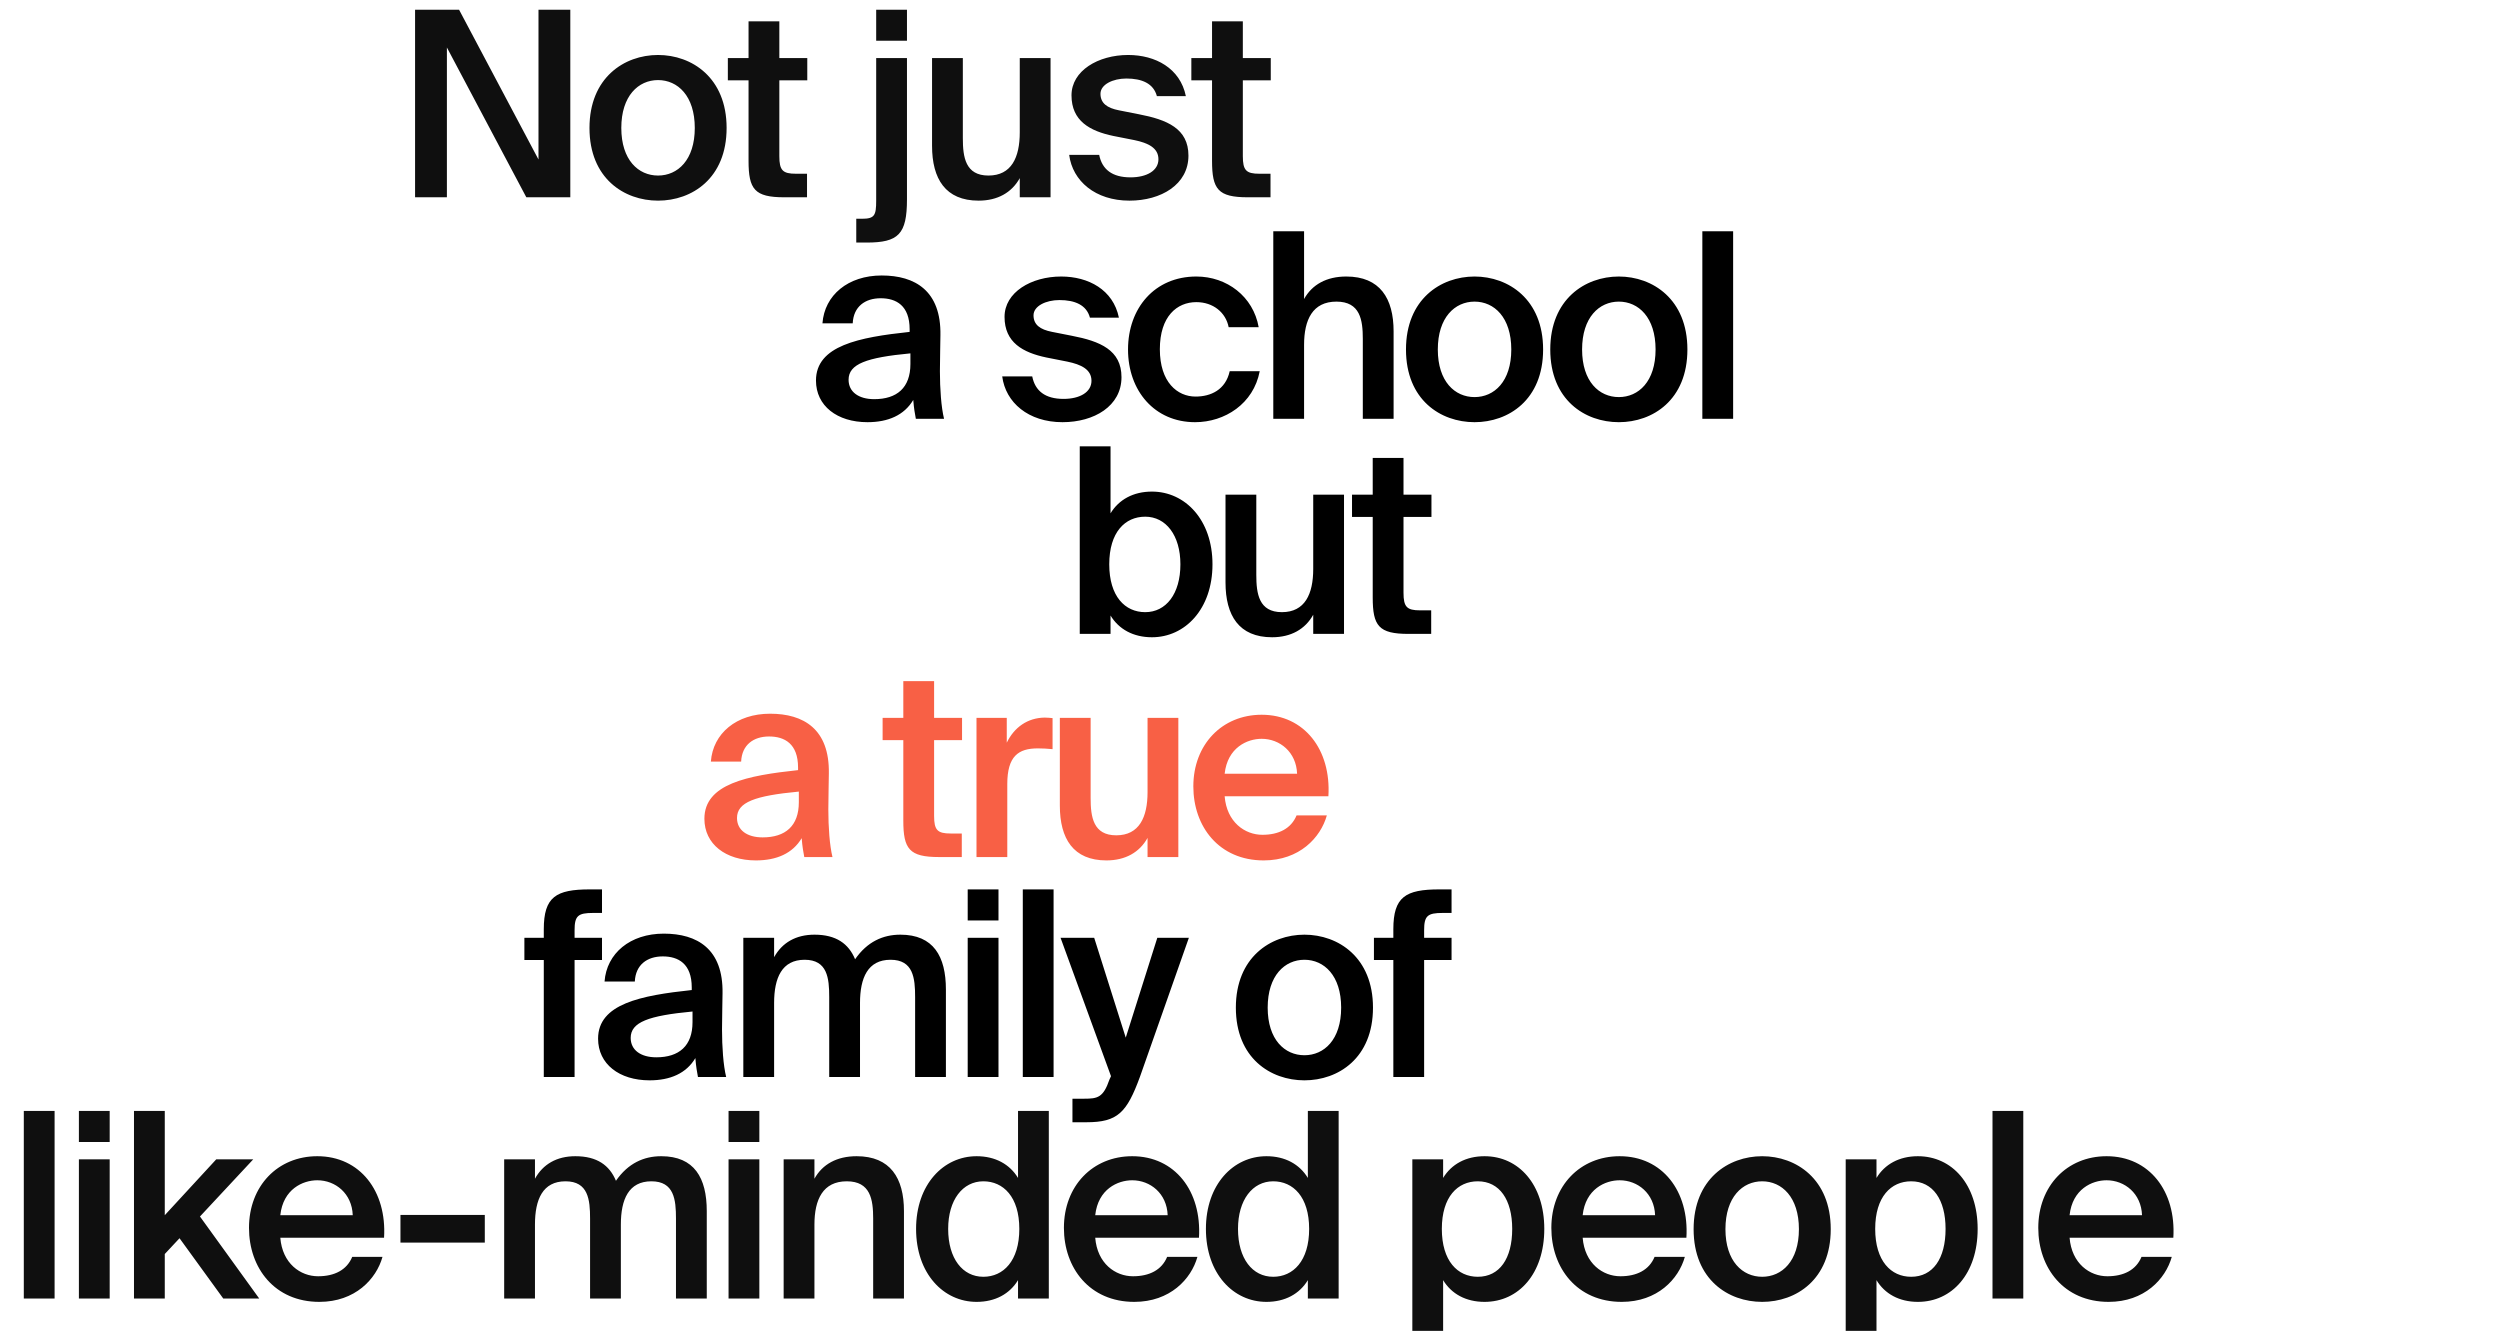
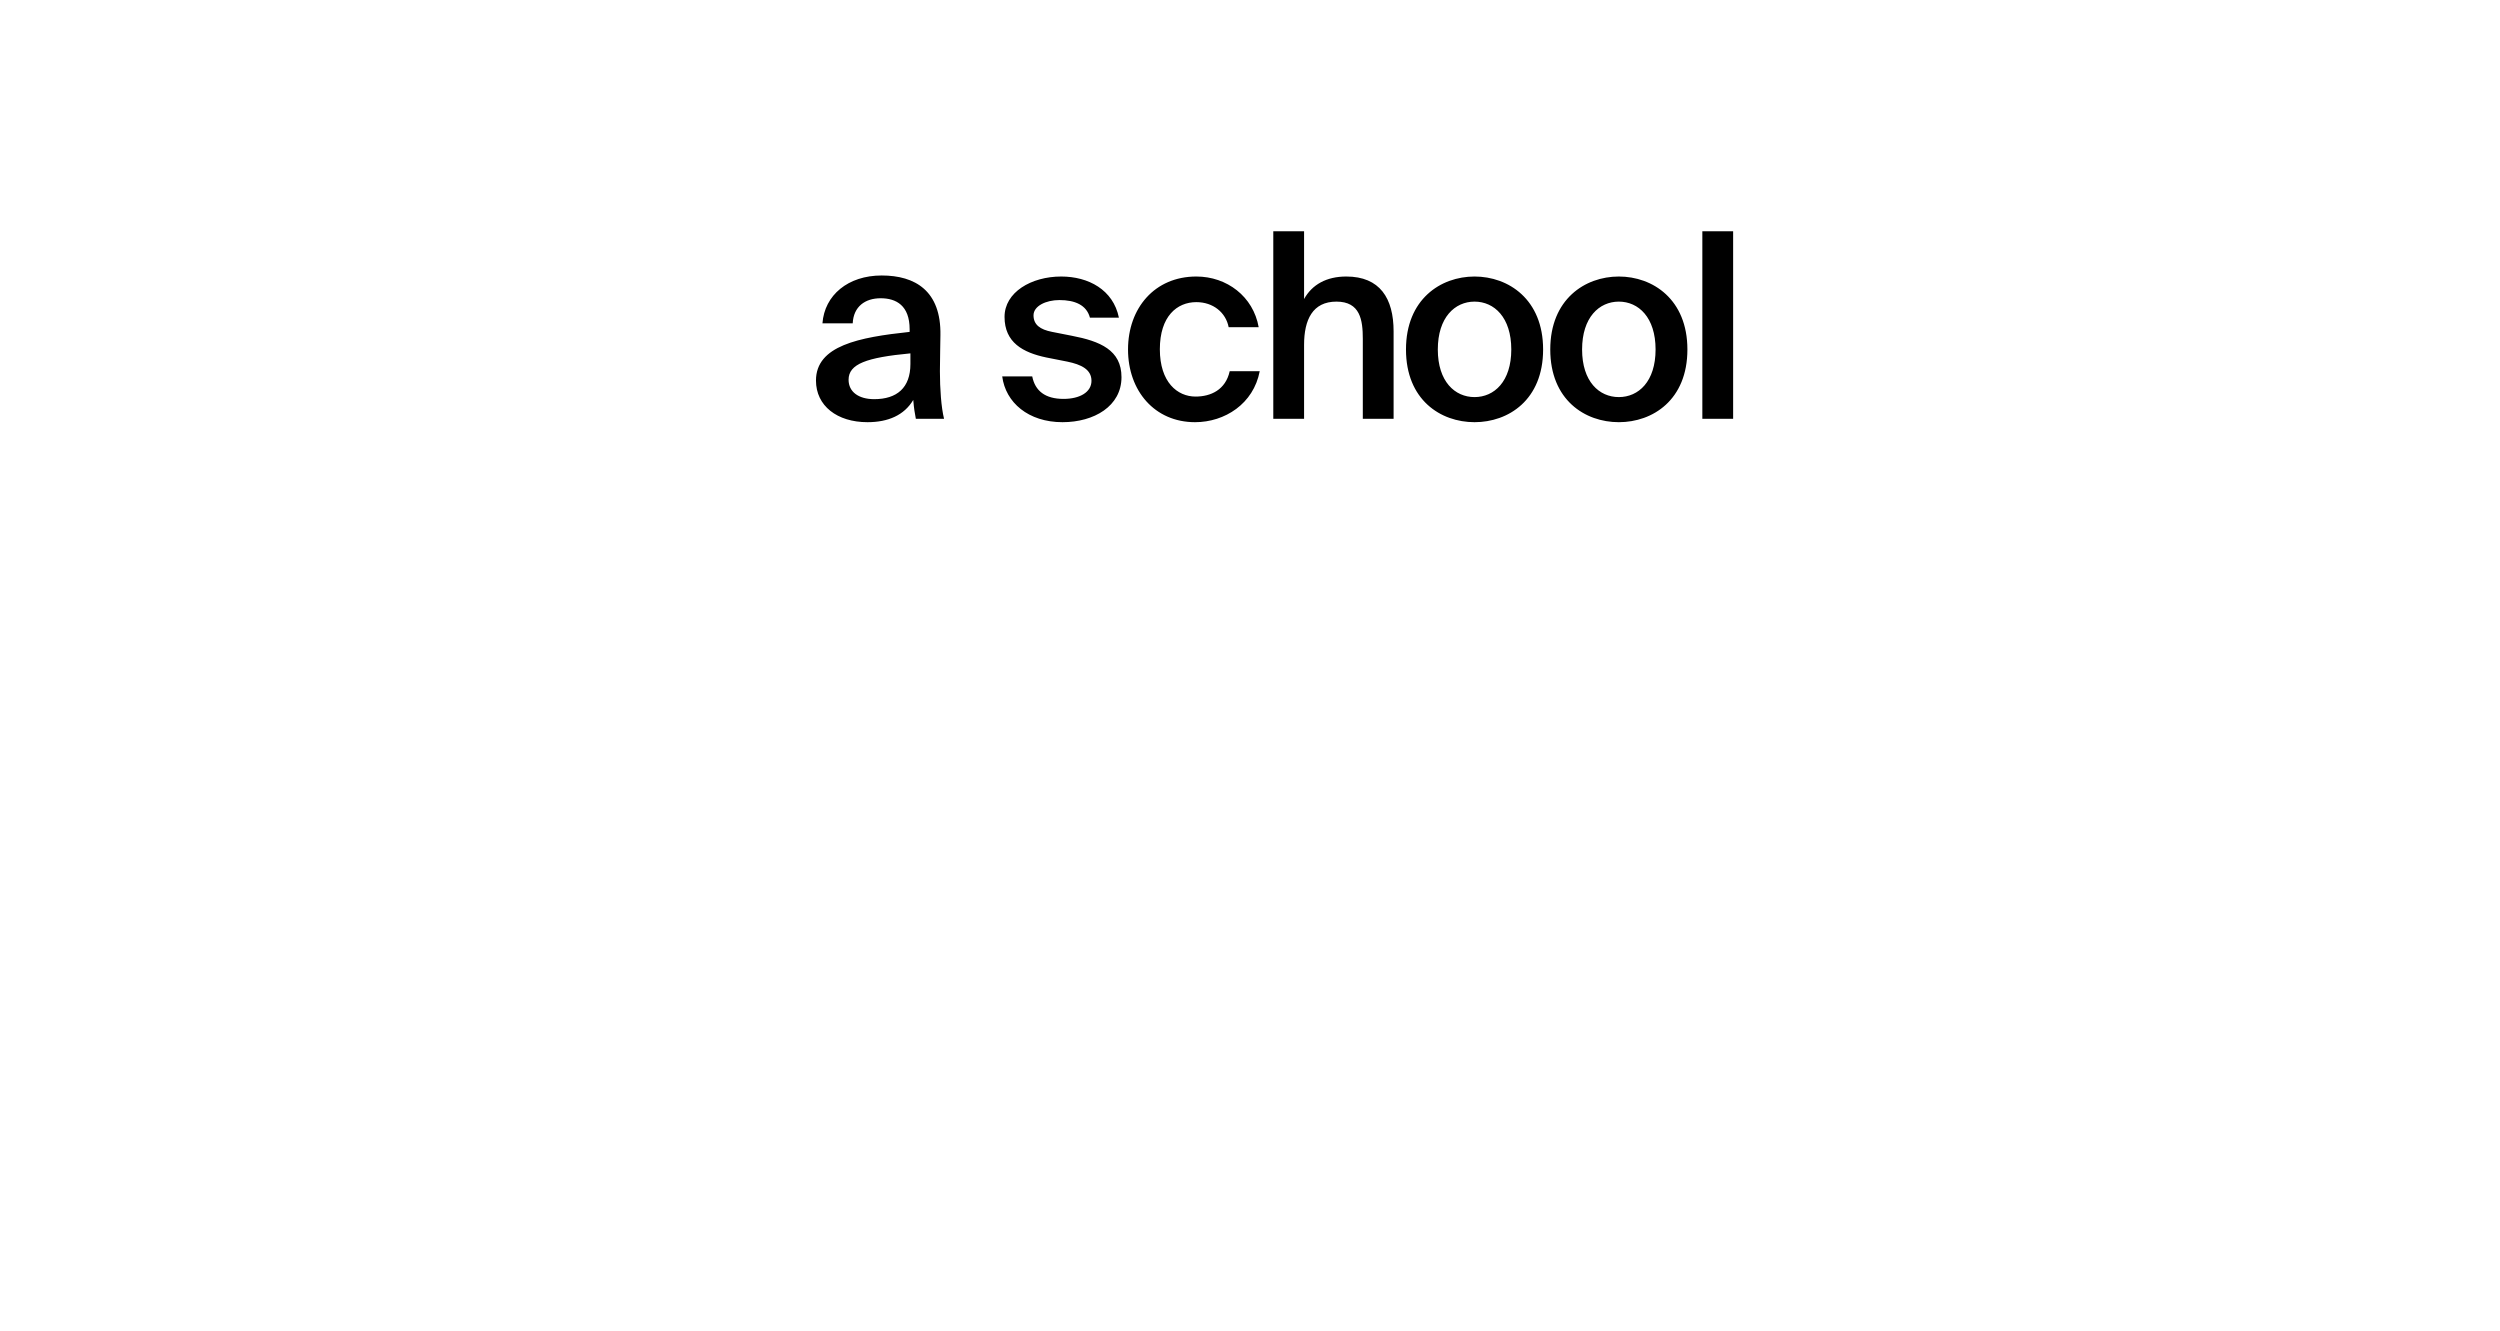
<svg xmlns="http://www.w3.org/2000/svg" width="1546" height="823" viewBox="0 0 1546 823" fill="none">
  <g clip-path="url(#clip0_111_6)">
-     <path d="M352.68 122V6H333V98.64L283.88 6H256.68V122H276.36V29.36L325.48 122H352.68ZM384.215 79.12C384.215 59.28 394.775 49.52 406.935 49.52C419.095 49.52 429.655 59.28 429.655 79.12C429.655 98.96 419.095 108.56 406.935 108.56C394.775 108.56 384.215 98.96 384.215 79.12ZM406.935 34C385.975 34 364.535 48.08 364.535 79.12C364.535 110.32 385.975 124.08 406.935 124.08C427.895 124.08 449.335 110.32 449.335 79.12C449.335 48.08 427.895 34 406.935 34ZM462.902 35.92H450.102V49.68H462.902V99.44C462.902 117.04 466.582 122 484.982 122H499.062V107.44H492.182C484.022 107.44 481.942 105.36 481.942 96.56V49.68H499.222V35.92H481.942V13.2H462.902V35.92ZM541.832 6V25.2H560.872V6H541.832ZM541.832 124.08C541.832 133.2 540.872 135.28 533.032 135.28H529.512V150H535.912C555.592 150 560.872 144.88 560.872 123.28V35.92H541.832V124.08ZM630.621 122H649.661V35.92H630.621V81.84C630.621 97.36 625.501 108.56 611.261 108.56C597.021 108.56 595.421 97.2 595.421 85.52V35.92H576.381V90.16C576.381 110.64 584.701 124.08 605.181 124.08C616.861 124.08 625.661 119.12 630.621 110.16V122ZM733.335 59.44C729.815 42.16 714.455 34 697.655 34C679.095 34 662.615 43.76 662.615 58.96C662.615 74.8 673.975 81.04 688.535 84.08L701.495 86.64C709.975 88.4 716.375 91.44 716.375 98.48C716.375 105.52 709.175 109.68 699.095 109.68C687.735 109.68 681.495 104.72 679.735 95.76H661.175C663.255 111.92 677.335 124.08 698.455 124.08C717.975 124.08 734.935 114.16 734.935 96.24C734.935 79.44 721.655 74 704.215 70.64L692.055 68.24C684.535 66.8 680.535 63.76 680.535 58C680.535 52.24 688.215 48.56 696.535 48.56C706.135 48.56 713.335 51.6 715.415 59.44H733.335ZM749.527 35.92H736.727V49.68H749.527V99.44C749.527 117.04 753.207 122 771.607 122H785.687V107.44H778.807C770.647 107.44 768.567 105.36 768.567 96.56V49.68H785.847V35.92H768.567V13.2H749.527V35.92Z" fill="#0F0F0F" />
    <path d="M563 225.08C563 239.8 554.68 246.84 540.6 246.84C531 246.84 524.76 242.36 524.76 234.84C524.76 225.08 535.8 221.08 563 218.52V225.08ZM536.44 261.08C549.24 261.08 559.16 256.76 564.76 247.32C565.24 253.24 565.72 255.32 566.36 259H583.8C582.04 251.8 581.24 240.44 581.24 229.56C581.24 221.72 581.56 211.48 581.56 207.32C582.04 179.8 565.88 170.36 545.24 170.36C524.44 170.36 509.88 182.52 508.6 199.96H527.32C527.8 189.56 535 184.44 544.6 184.44C554.2 184.44 562.52 188.92 562.52 203.64V205.24C531.16 208.6 504.6 213.72 504.6 235.32C504.6 251 517.72 261.08 536.44 261.08ZM691.929 196.44C688.409 179.16 673.049 171 656.249 171C637.689 171 621.209 180.76 621.209 195.96C621.209 211.8 632.569 218.04 647.129 221.08L660.089 223.64C668.569 225.4 674.969 228.44 674.969 235.48C674.969 242.52 667.769 246.68 657.689 246.68C646.329 246.68 640.089 241.72 638.329 232.76H619.769C621.849 248.92 635.929 261.08 657.049 261.08C676.569 261.08 693.529 251.16 693.529 233.24C693.529 216.44 680.249 211 662.809 207.64L650.649 205.24C643.129 203.8 639.129 200.76 639.129 195C639.129 189.24 646.809 185.56 655.129 185.56C664.729 185.56 671.929 188.6 674.009 196.44H691.929ZM739.809 171C714.049 171 697.569 190.52 697.569 216.12C697.569 241.72 714.049 261.08 739.009 261.08C757.409 261.08 775.169 249.72 779.009 229.56H760.449C757.889 241.08 748.769 245.24 739.329 245.24C728.129 245.24 717.249 236.44 717.249 215.96C717.249 195.64 727.809 186.84 739.809 186.84C750.209 186.84 758.049 193.24 759.809 202.36H778.369C775.009 183.32 758.689 171 739.809 171ZM806.441 143H787.401V259H806.441V213.24C806.441 197.72 811.721 186.52 826.441 186.52C841.161 186.52 842.761 197.88 842.761 209.56V259H861.801V204.92C861.801 184.44 853.321 171 832.521 171C820.361 171 811.401 175.96 806.441 184.92V143ZM889.14 216.12C889.14 196.28 899.7 186.52 911.86 186.52C924.02 186.52 934.58 196.28 934.58 216.12C934.58 235.96 924.02 245.56 911.86 245.56C899.7 245.56 889.14 235.96 889.14 216.12ZM911.86 171C890.9 171 869.46 185.08 869.46 216.12C869.46 247.32 890.9 261.08 911.86 261.08C932.82 261.08 954.26 247.32 954.26 216.12C954.26 185.08 932.82 171 911.86 171ZM978.365 216.12C978.365 196.28 988.925 186.52 1001.09 186.52C1013.25 186.52 1023.81 196.28 1023.81 216.12C1023.81 235.96 1013.25 245.56 1001.09 245.56C988.925 245.56 978.365 235.96 978.365 216.12ZM1001.09 171C980.125 171 958.685 185.08 958.685 216.12C958.685 247.32 980.125 261.08 1001.09 261.08C1022.05 261.08 1043.49 247.32 1043.49 216.12C1043.49 185.08 1022.05 171 1001.09 171ZM1071.77 143H1052.73V259H1071.77V143Z" fill="black" />
-     <path d="M685.96 348.96C685.96 329.12 695.72 319.52 708.2 319.52C721 319.52 729.96 331.04 729.96 348.96C729.96 367.36 721 378.56 708.2 378.56C695.72 378.56 685.96 368.8 685.96 348.96ZM667.72 276V392H686.76V380.64C691.88 389.12 700.84 394.08 712.36 394.08C732.84 394.08 749.8 376.64 749.8 348.96C749.8 321.44 732.84 304 712.36 304C700.84 304 691.88 308.96 686.76 317.44V276H667.72ZM812.096 392H831.136V305.92H812.096V351.84C812.096 367.36 806.976 378.56 792.736 378.56C778.496 378.56 776.896 367.2 776.896 355.52V305.92H757.856V360.16C757.856 380.64 766.176 394.08 786.656 394.08C798.336 394.08 807.136 389.12 812.096 380.16V392ZM848.89 305.92H836.09V319.68H848.89V369.44C848.89 387.04 852.57 392 870.97 392H885.05V377.44H878.17C870.01 377.44 867.93 375.36 867.93 366.56V319.68H885.21V305.92H867.93V283.2H848.89V305.92Z" fill="black" />
-     <path d="M494 496.08C494 510.8 485.68 517.84 471.6 517.84C462 517.84 455.76 513.36 455.76 505.84C455.76 496.08 466.8 492.08 494 489.52V496.08ZM467.44 532.08C480.24 532.08 490.16 527.76 495.76 518.32C496.24 524.24 496.72 526.32 497.36 530H514.8C513.04 522.8 512.24 511.44 512.24 500.56C512.24 492.72 512.56 482.48 512.56 478.32C513.04 450.8 496.88 441.36 476.24 441.36C455.44 441.36 440.88 453.52 439.6 470.96H458.32C458.8 460.56 466 455.44 475.6 455.44C485.2 455.44 493.52 459.92 493.52 474.64V476.24C462.16 479.6 435.6 484.72 435.6 506.32C435.6 522 448.72 532.08 467.44 532.08ZM558.609 443.92H545.809V457.68H558.609V507.44C558.609 525.04 562.289 530 580.689 530H594.769V515.44H587.889C579.729 515.44 577.649 513.36 577.649 504.56V457.68H594.929V443.92H577.649V421.2H558.609V443.92ZM650.904 444.08C649.464 443.92 647.384 443.76 645.944 443.76C635.544 443.92 627.224 449.68 622.584 459.28V443.92H603.864V530H622.904V484.88C622.904 467.6 629.784 462.8 641.784 462.8C644.664 462.8 647.704 462.96 650.904 463.28V444.08ZM709.646 530H728.686V443.92H709.646V489.84C709.646 505.36 704.526 516.56 690.286 516.56C676.046 516.56 674.446 505.2 674.446 493.52V443.92H655.406V498.16C655.406 518.64 663.726 532.08 684.206 532.08C695.886 532.08 704.686 527.12 709.646 518.16V530ZM821.48 492.4C823.24 463.6 806.6 442 780.2 442C755.72 442 737.96 460.4 737.96 486.32C737.96 511.12 753.8 532.08 781.48 532.08C803.56 532.08 816.68 518 820.52 504.24H801.8C798.44 512.4 790.76 516.24 780.68 516.24C769.8 516.24 758.6 508.4 757.32 492.4H821.48ZM780.2 456.88C791.4 456.88 801.64 465.04 802.12 478.48H757.32C759.08 462.32 771.24 456.88 780.2 456.88Z" fill="#F86045" />
-     <path d="M336.279 579.92H324.279V593.68H336.279V666H355.319V593.68H372.279V579.92H355.319V575.28C355.319 566.32 357.399 564.56 366.839 564.56H372.279V550H364.759C343.799 550 336.279 554.64 336.279 574.64V579.92ZM428.255 632.08C428.255 646.8 419.935 653.84 405.855 653.84C396.255 653.84 390.015 649.36 390.015 641.84C390.015 632.08 401.055 628.08 428.255 625.52V632.08ZM401.695 668.08C414.495 668.08 424.415 663.76 430.015 654.32C430.495 660.24 430.975 662.32 431.615 666H449.055C447.295 658.8 446.495 647.44 446.495 636.56C446.495 628.72 446.815 618.48 446.815 614.32C447.295 586.8 431.135 577.36 410.495 577.36C389.695 577.36 375.135 589.52 373.855 606.96H392.575C393.055 596.56 400.255 591.44 409.855 591.44C419.455 591.44 427.775 595.92 427.775 610.64V612.24C396.415 615.6 369.855 620.72 369.855 642.32C369.855 658 382.975 668.08 401.695 668.08ZM478.709 620.24C478.709 604.72 483.509 593.52 497.589 593.52C511.669 593.52 512.789 604.88 512.789 616.56V666H531.829V620.24C531.829 604.72 536.629 593.52 550.709 593.52C564.789 593.52 565.909 604.88 565.909 616.56V666H584.949V611.92C584.949 591.44 577.269 578 556.789 578C546.069 578 536.309 582.32 528.789 593.2C524.789 583.6 517.109 578 503.669 578C492.149 578 483.669 582.96 478.709 591.92V579.92H459.669V666H478.709V620.24ZM598.425 550V569.2H617.465V550H598.425ZM598.425 579.92V666H617.465V579.92H598.425ZM651.534 550H632.494V666H651.534V550ZM671.843 694C691.203 694 696.803 688.08 704.963 665.84L735.203 579.92H715.683L696.163 641.68L676.643 579.92H655.843L687.043 665.52L686.083 667.6C682.243 678.8 678.723 679.44 670.403 679.44H663.203V694H671.843ZM783.933 623.12C783.933 603.28 794.493 593.52 806.653 593.52C818.813 593.52 829.373 603.28 829.373 623.12C829.373 642.96 818.813 652.56 806.653 652.56C794.493 652.56 783.933 642.96 783.933 623.12ZM806.653 578C785.693 578 764.253 592.08 764.253 623.12C764.253 654.32 785.693 668.08 806.653 668.08C827.613 668.08 849.053 654.32 849.053 623.12C849.053 592.08 827.613 578 806.653 578ZM861.641 579.92H849.641V593.68H861.641V666H880.681V593.68H897.641V579.92H880.681V575.28C880.681 566.32 882.761 564.56 892.201 564.56H897.641V550H890.121C869.161 550 861.641 554.64 861.641 574.64V579.92Z" fill="black" />
-     <path d="M33.76 687H14.72V803H33.76V687ZM48.788 687V706.2H67.828V687H48.788ZM48.788 716.92V803H67.828V716.92H48.788ZM82.857 687V803H101.897V775.48L111.017 765.72L138.058 803H160.297L123.658 752.28L156.617 716.92H133.738L101.897 751.48V687H82.857ZM237.499 765.4C239.259 736.6 222.619 715 196.219 715C171.739 715 153.979 733.4 153.979 759.32C153.979 784.12 169.819 805.08 197.499 805.08C219.579 805.08 232.699 791 236.539 777.24H217.819C214.459 785.4 206.779 789.24 196.699 789.24C185.819 789.24 174.619 781.4 173.339 765.4H237.499ZM196.219 729.88C207.419 729.88 217.659 738.04 218.139 751.48H173.339C175.099 735.32 187.259 729.88 196.219 729.88ZM299.802 768.44V751.32H247.642V768.44H299.802ZM330.823 757.24C330.823 741.72 335.623 730.52 349.703 730.52C363.783 730.52 364.903 741.88 364.903 753.56V803H383.943V757.24C383.943 741.72 388.743 730.52 402.823 730.52C416.903 730.52 418.023 741.88 418.023 753.56V803H437.063V748.92C437.063 728.44 429.383 715 408.903 715C398.183 715 388.423 719.32 380.903 730.2C376.903 720.6 369.223 715 355.783 715C344.263 715 335.783 719.96 330.823 728.92V716.92H311.783V803H330.823V757.24ZM450.539 687V706.2H469.579V687H450.539ZM450.539 716.92V803H469.579V716.92H450.539ZM503.648 716.92H484.608V803H503.648V757.24C503.648 741.72 508.928 730.52 523.648 730.52C538.368 730.52 539.968 741.88 539.968 753.56V803H559.008V748.92C559.008 728.44 550.528 715 529.728 715C517.568 715 508.608 719.96 503.648 728.92V716.92ZM629.546 728.44C624.426 719.96 615.466 715 603.946 715C583.466 715 566.506 732.44 566.506 759.96C566.506 787.64 583.466 805.08 603.946 805.08C615.466 805.08 624.426 800.12 629.546 791.64V803H648.586V687H629.546V728.44ZM630.346 759.96C630.346 779.8 620.426 789.56 608.106 789.56C595.306 789.56 586.346 778.36 586.346 759.96C586.346 742.04 595.306 730.52 608.106 730.52C620.426 730.52 630.346 740.12 630.346 759.96ZM741.443 765.4C743.203 736.6 726.563 715 700.163 715C675.683 715 657.923 733.4 657.923 759.32C657.923 784.12 673.763 805.08 701.443 805.08C723.523 805.08 736.643 791 740.483 777.24H721.763C718.403 785.4 710.723 789.24 700.643 789.24C689.763 789.24 678.563 781.4 677.283 765.4H741.443ZM700.163 729.88C711.363 729.88 721.603 738.04 722.083 751.48H677.283C679.043 735.32 691.203 729.88 700.163 729.88ZM808.778 728.44C803.658 719.96 794.698 715 783.177 715C762.698 715 745.738 732.44 745.738 759.96C745.738 787.64 762.698 805.08 783.177 805.08C794.698 805.08 803.658 800.12 808.778 791.64V803H827.818V687H808.778V728.44ZM809.578 759.96C809.578 779.8 799.658 789.56 787.338 789.56C774.538 789.56 765.578 778.36 765.578 759.96C765.578 742.04 774.538 730.52 787.338 730.52C799.658 730.52 809.578 740.12 809.578 759.96ZM891.629 759.96C891.629 740.12 901.389 730.52 913.869 730.52C927.309 730.52 935.149 741.88 935.149 759.96C935.149 778.36 927.309 789.56 913.869 789.56C901.389 789.56 891.629 779.8 891.629 759.96ZM873.389 716.92V831H892.429V791.64C897.549 800.12 906.509 805.08 918.029 805.08C939.149 805.08 954.989 787.64 954.989 759.96C954.989 732.44 939.149 715 918.029 715C906.509 715 897.549 719.96 892.429 728.44V716.92H873.389ZM1042.87 765.4C1044.63 736.6 1027.99 715 1001.59 715C977.114 715 959.354 733.4 959.354 759.32C959.354 784.12 975.194 805.08 1002.87 805.08C1024.95 805.08 1038.07 791 1041.91 777.24H1023.19C1019.83 785.4 1012.15 789.24 1002.07 789.24C991.194 789.24 979.994 781.4 978.714 765.4H1042.87ZM1001.59 729.88C1012.79 729.88 1023.03 738.04 1023.51 751.48H978.714C980.474 735.32 992.634 729.88 1001.59 729.88ZM1067.01 760.12C1067.01 740.28 1077.57 730.52 1089.73 730.52C1101.89 730.52 1112.45 740.28 1112.45 760.12C1112.45 779.96 1101.89 789.56 1089.73 789.56C1077.57 789.56 1067.01 779.96 1067.01 760.12ZM1089.73 715C1068.77 715 1047.33 729.08 1047.33 760.12C1047.33 791.32 1068.77 805.08 1089.73 805.08C1110.69 805.08 1132.13 791.32 1132.13 760.12C1132.13 729.08 1110.69 715 1089.73 715ZM1159.62 759.96C1159.62 740.12 1169.38 730.52 1181.86 730.52C1195.3 730.52 1203.14 741.88 1203.14 759.96C1203.14 778.36 1195.3 789.56 1181.86 789.56C1169.38 789.56 1159.62 779.8 1159.62 759.96ZM1141.38 716.92V831H1160.42V791.64C1165.54 800.12 1174.5 805.08 1186.02 805.08C1207.14 805.08 1222.98 787.64 1222.98 759.96C1222.98 732.44 1207.14 715 1186.02 715C1174.5 715 1165.54 719.96 1160.42 728.44V716.92H1141.38ZM1251.2 687H1232.16V803H1251.2V687ZM1343.99 765.4C1345.75 736.6 1329.11 715 1302.71 715C1278.23 715 1260.47 733.4 1260.47 759.32C1260.47 784.12 1276.31 805.08 1303.99 805.08C1326.07 805.08 1339.19 791 1343.03 777.24H1324.31C1320.95 785.4 1313.27 789.24 1303.19 789.24C1292.31 789.24 1281.11 781.4 1279.83 765.4H1343.99ZM1302.71 729.88C1313.91 729.88 1324.15 738.04 1324.63 751.48H1279.83C1281.59 735.32 1293.75 729.88 1302.71 729.88Z" fill="#0F0F0F" />
  </g>
  <defs>
    <clipPath id="clip0_111_6">
      <rect width="1546" height="823" fill="white" />
    </clipPath>
  </defs>
</svg>